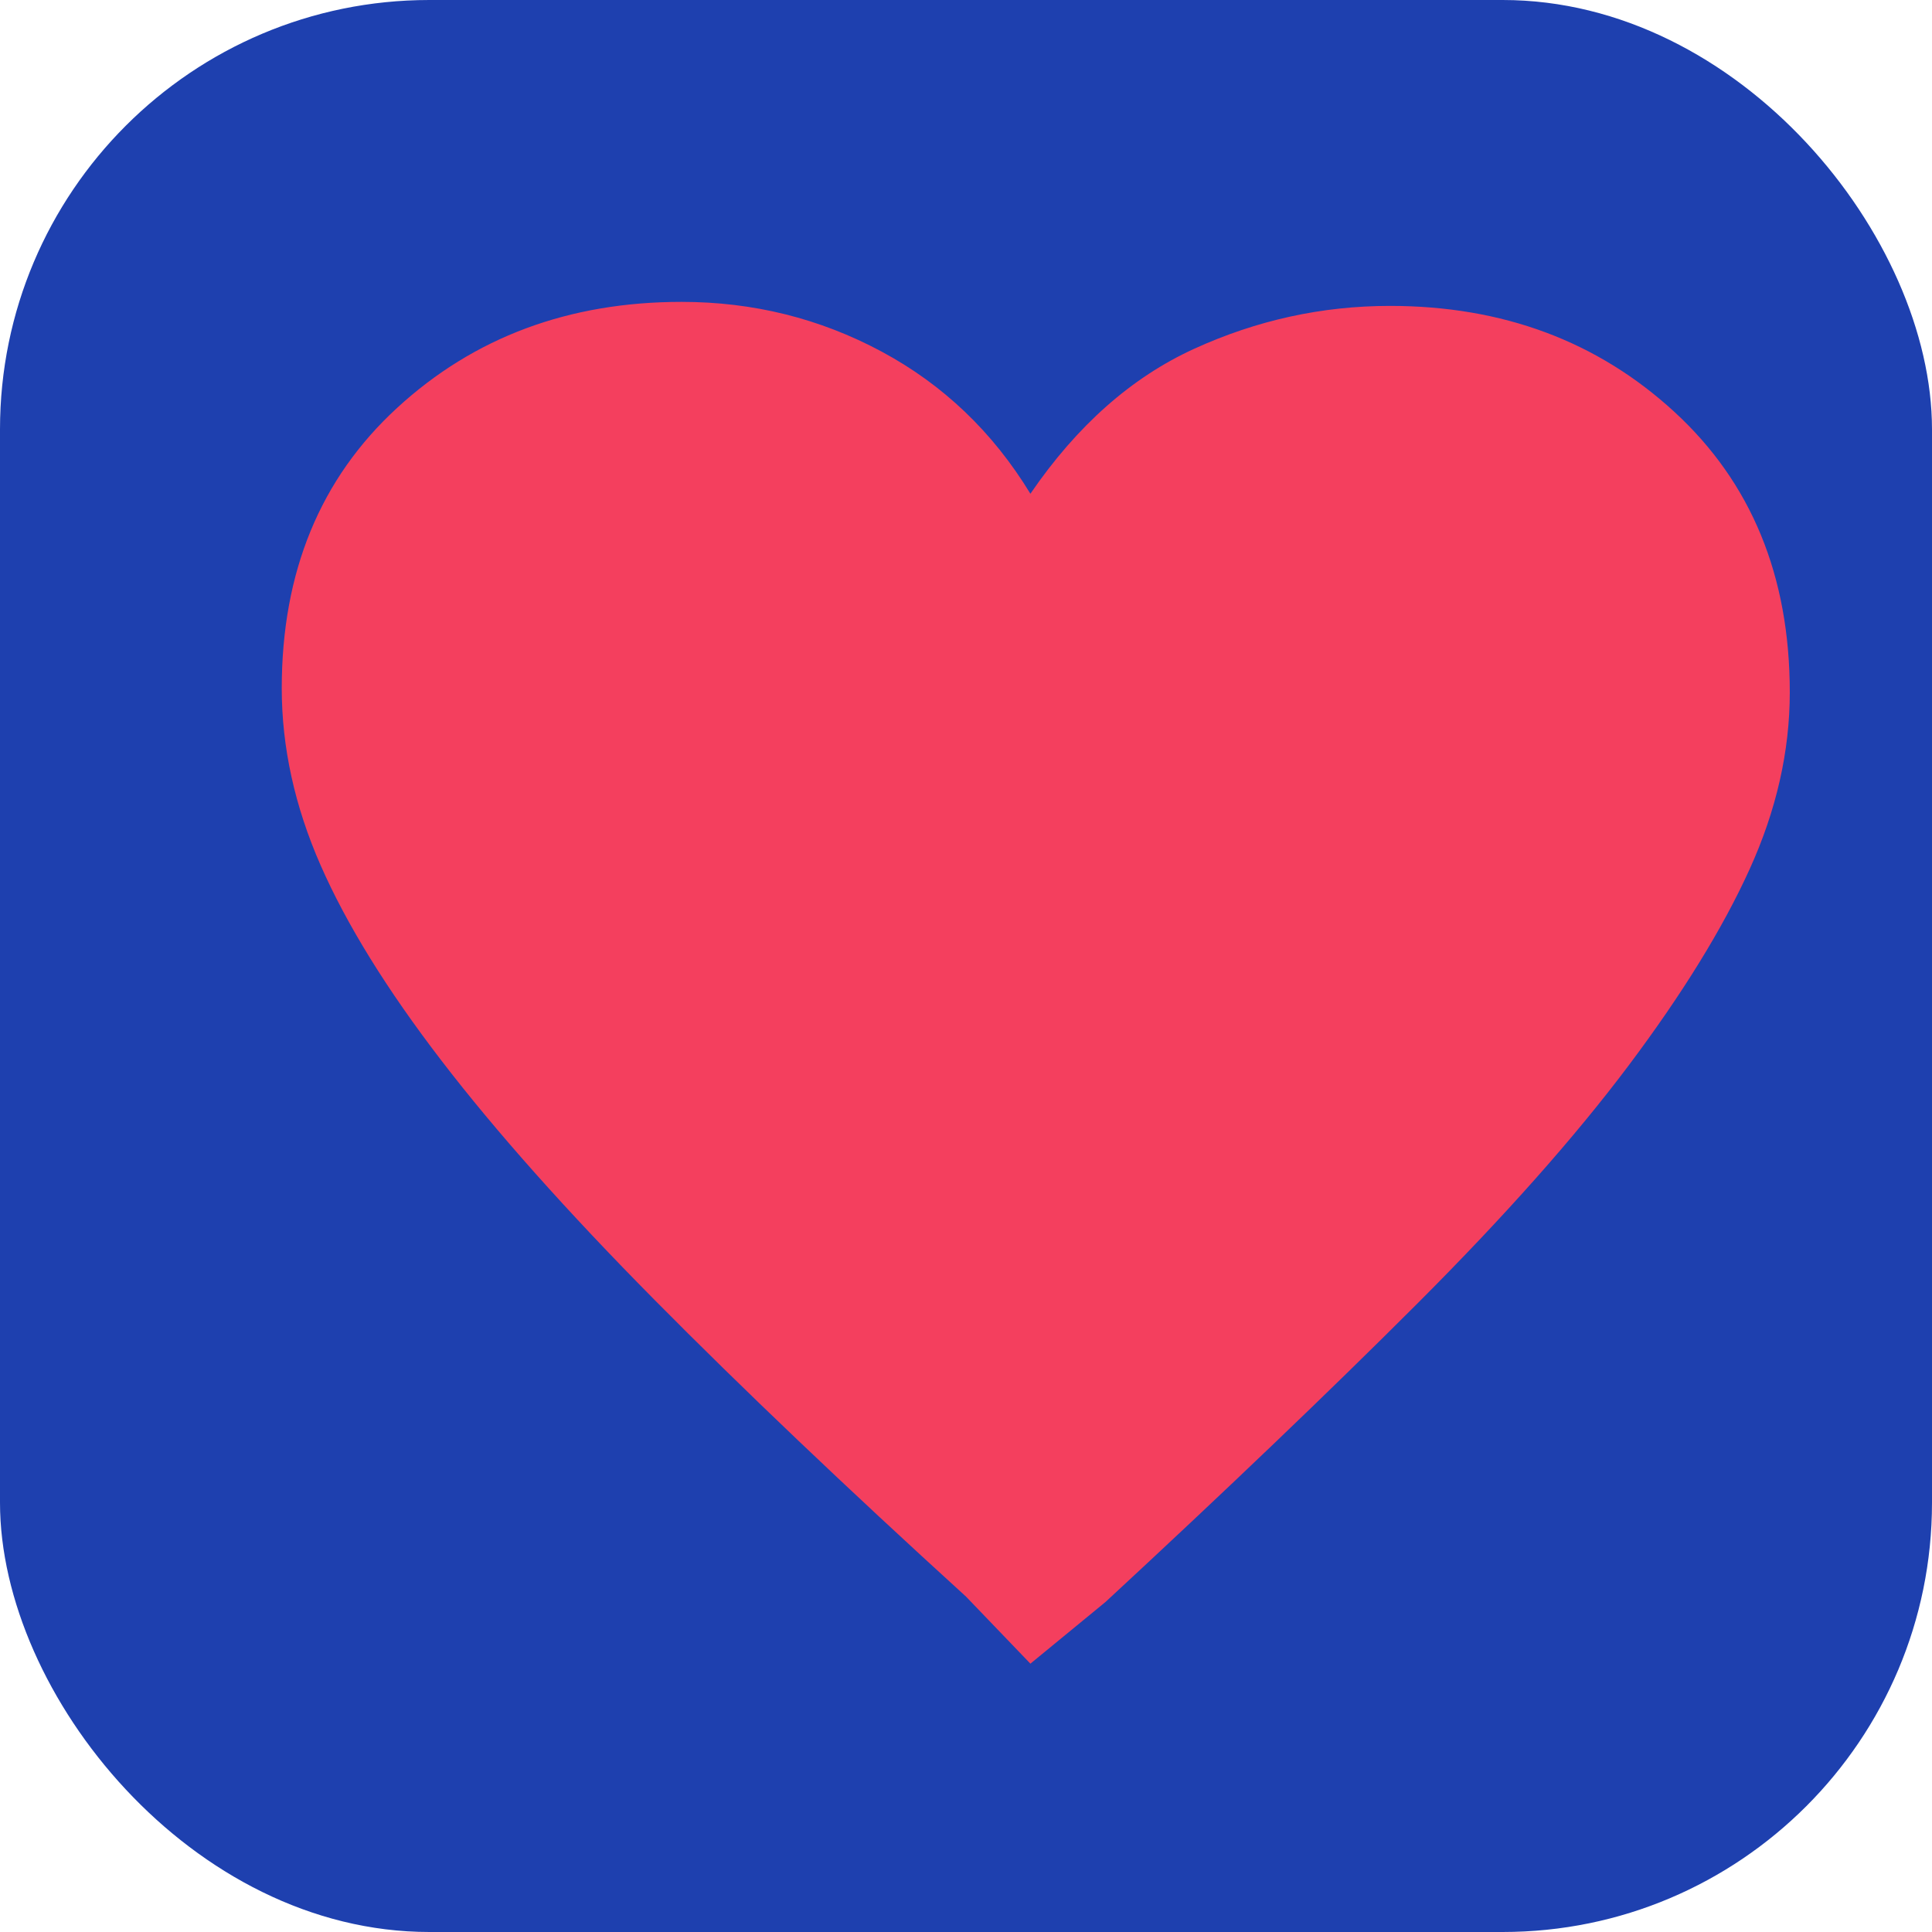
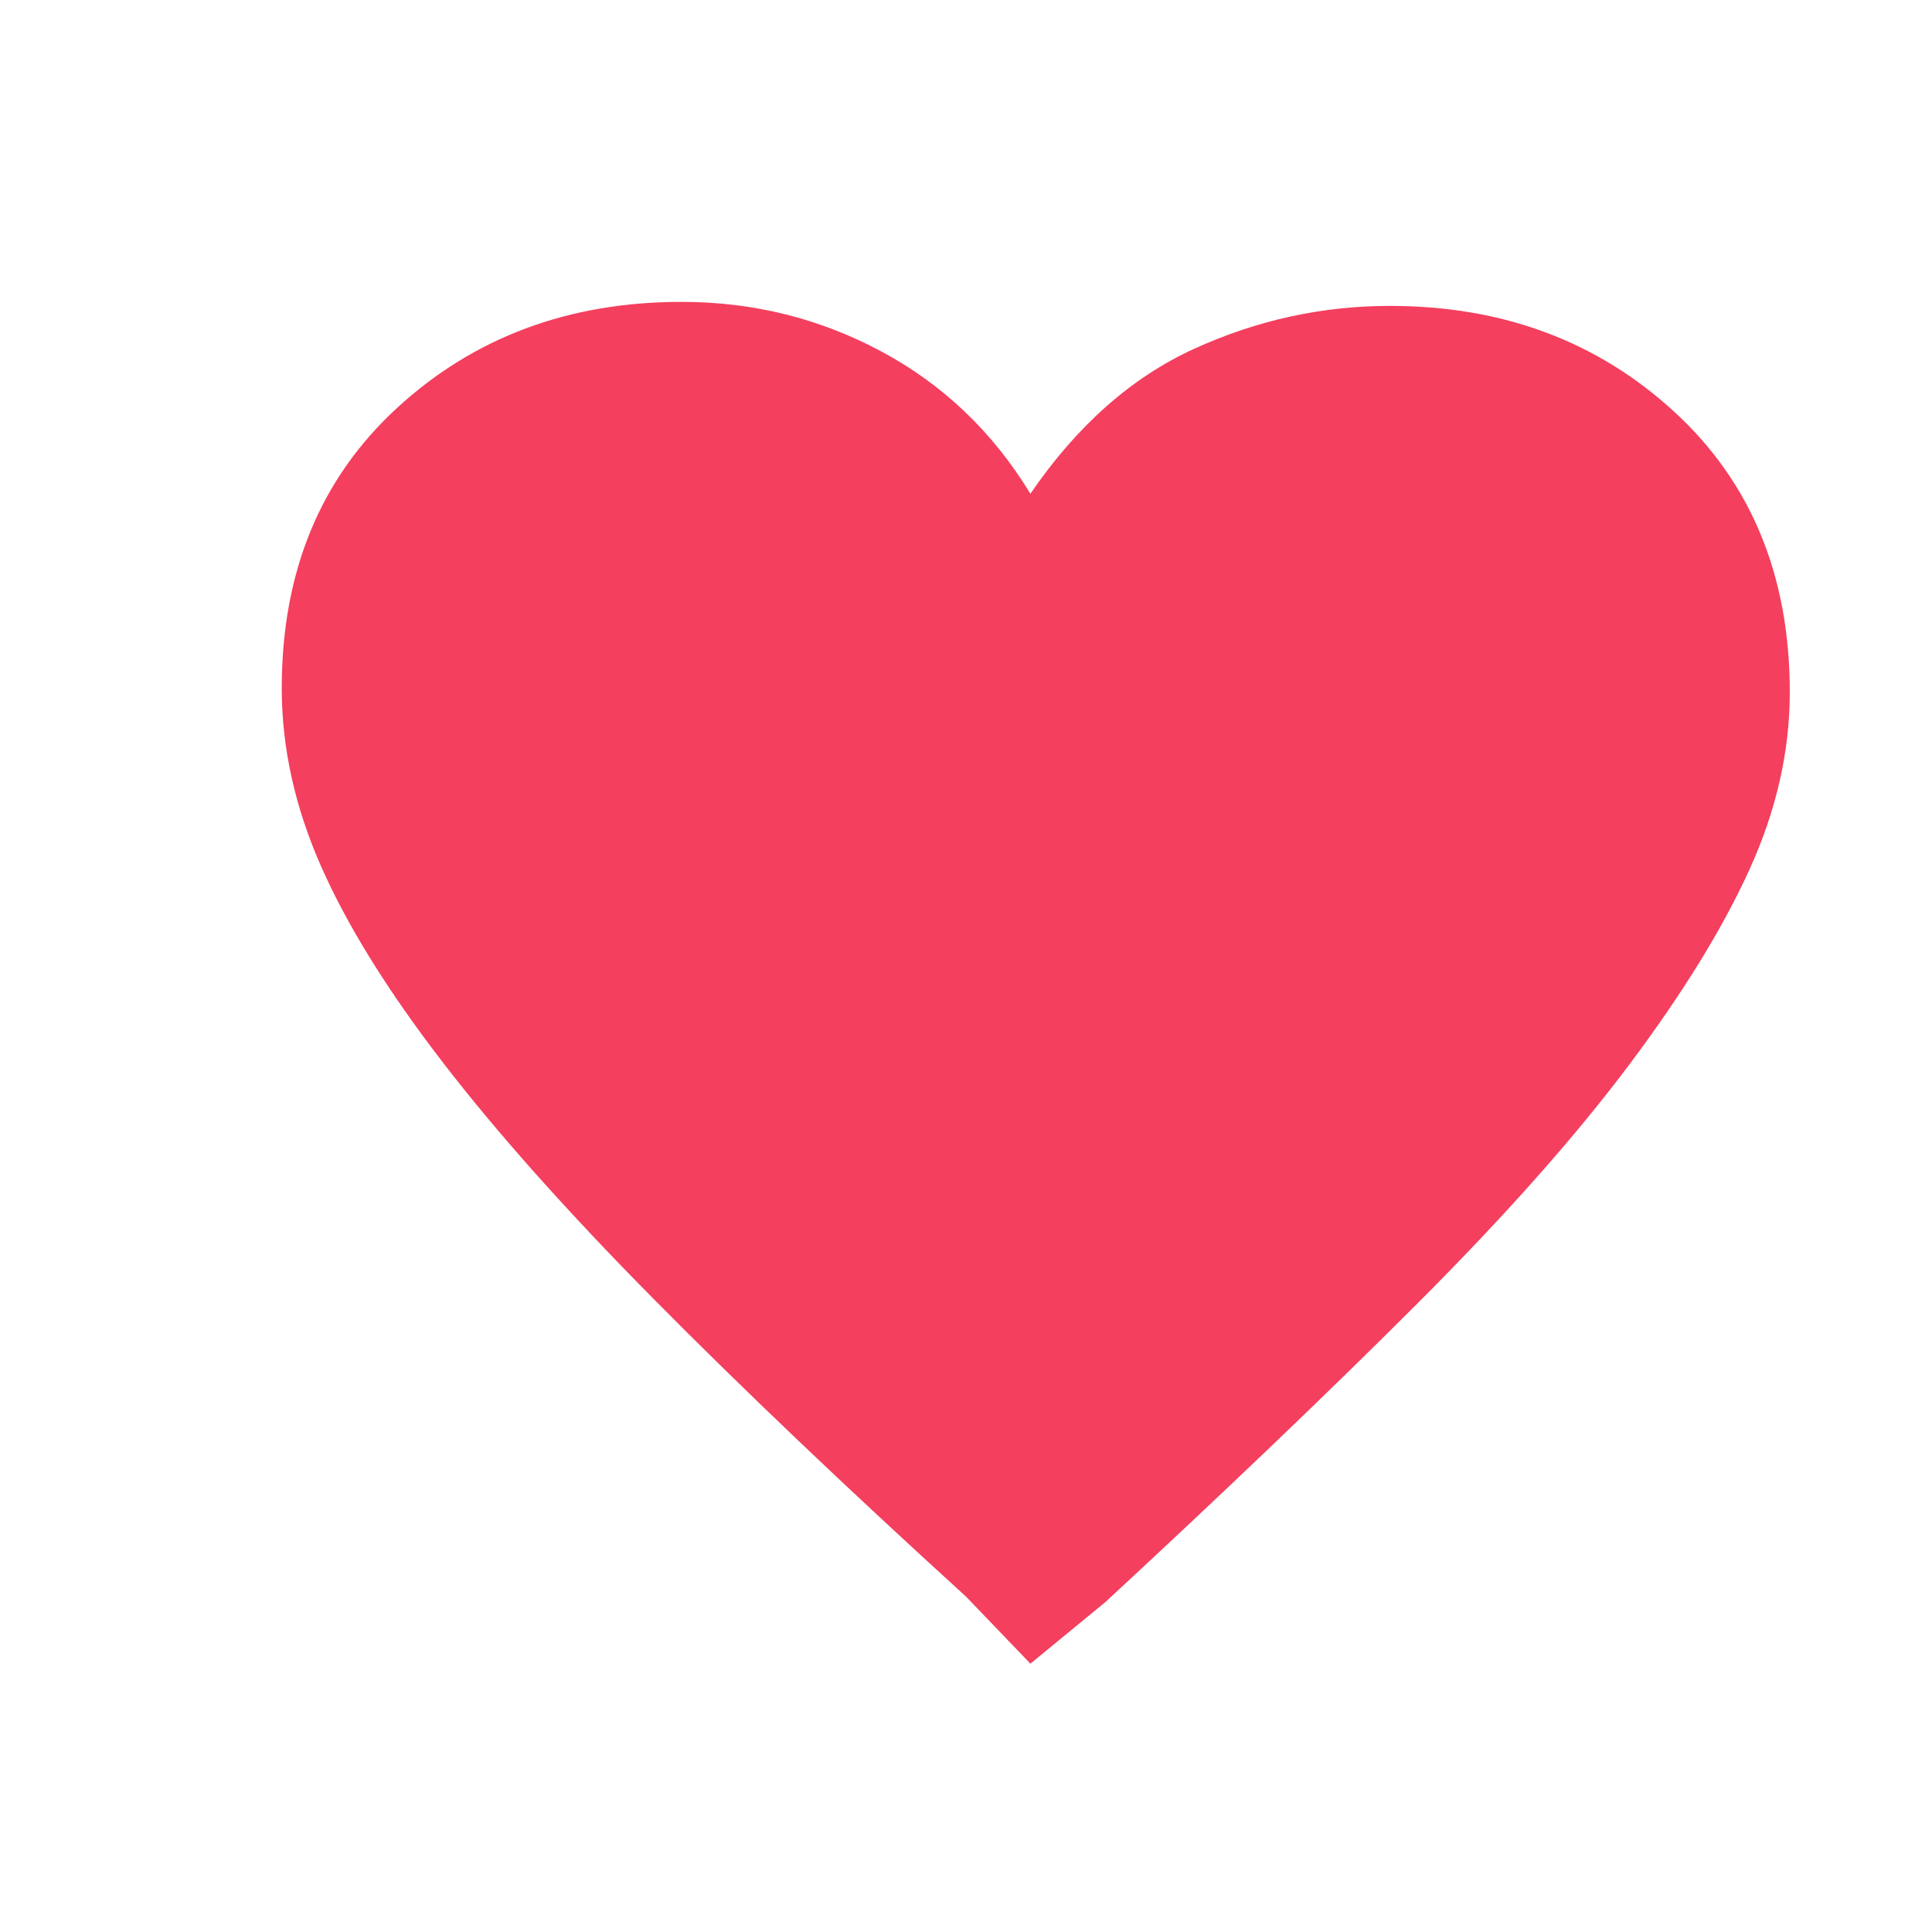
<svg xmlns="http://www.w3.org/2000/svg" width="36" height="36" viewBox="0 0 36 36" fill="none">
-   <rect width="36" height="36" rx="8" fill="#1E40AF" />
  <path d="M18 29.75C15.767 27.717 13.833 25.875 12.2 24.225C10.567 22.575 9.242 21.087 8.225 19.762C7.208 18.438 6.458 17.225 5.975 16.125C5.492 15.025 5.25 13.925 5.25 12.825C5.25 10.658 5.967 8.917 7.4 7.6C8.833 6.283 10.6 5.625 12.7 5.625C14.033 5.625 15.275 5.933 16.425 6.55C17.575 7.167 18.5 8.05 19.2 9.2C20.067 7.933 21.083 7.033 22.25 6.5C23.417 5.967 24.633 5.7 25.9 5.7C28 5.7 29.767 6.358 31.2 7.675C32.633 8.992 33.35 10.733 33.35 12.9C33.35 14 33.1 15.1 32.6 16.2C32.1 17.3 31.35 18.517 30.35 19.85C29.35 21.183 28.033 22.667 26.4 24.3C24.767 25.933 22.833 27.783 20.6 29.85L19.2 31L18 29.75Z" fill="#F43F5E" />
</svg>